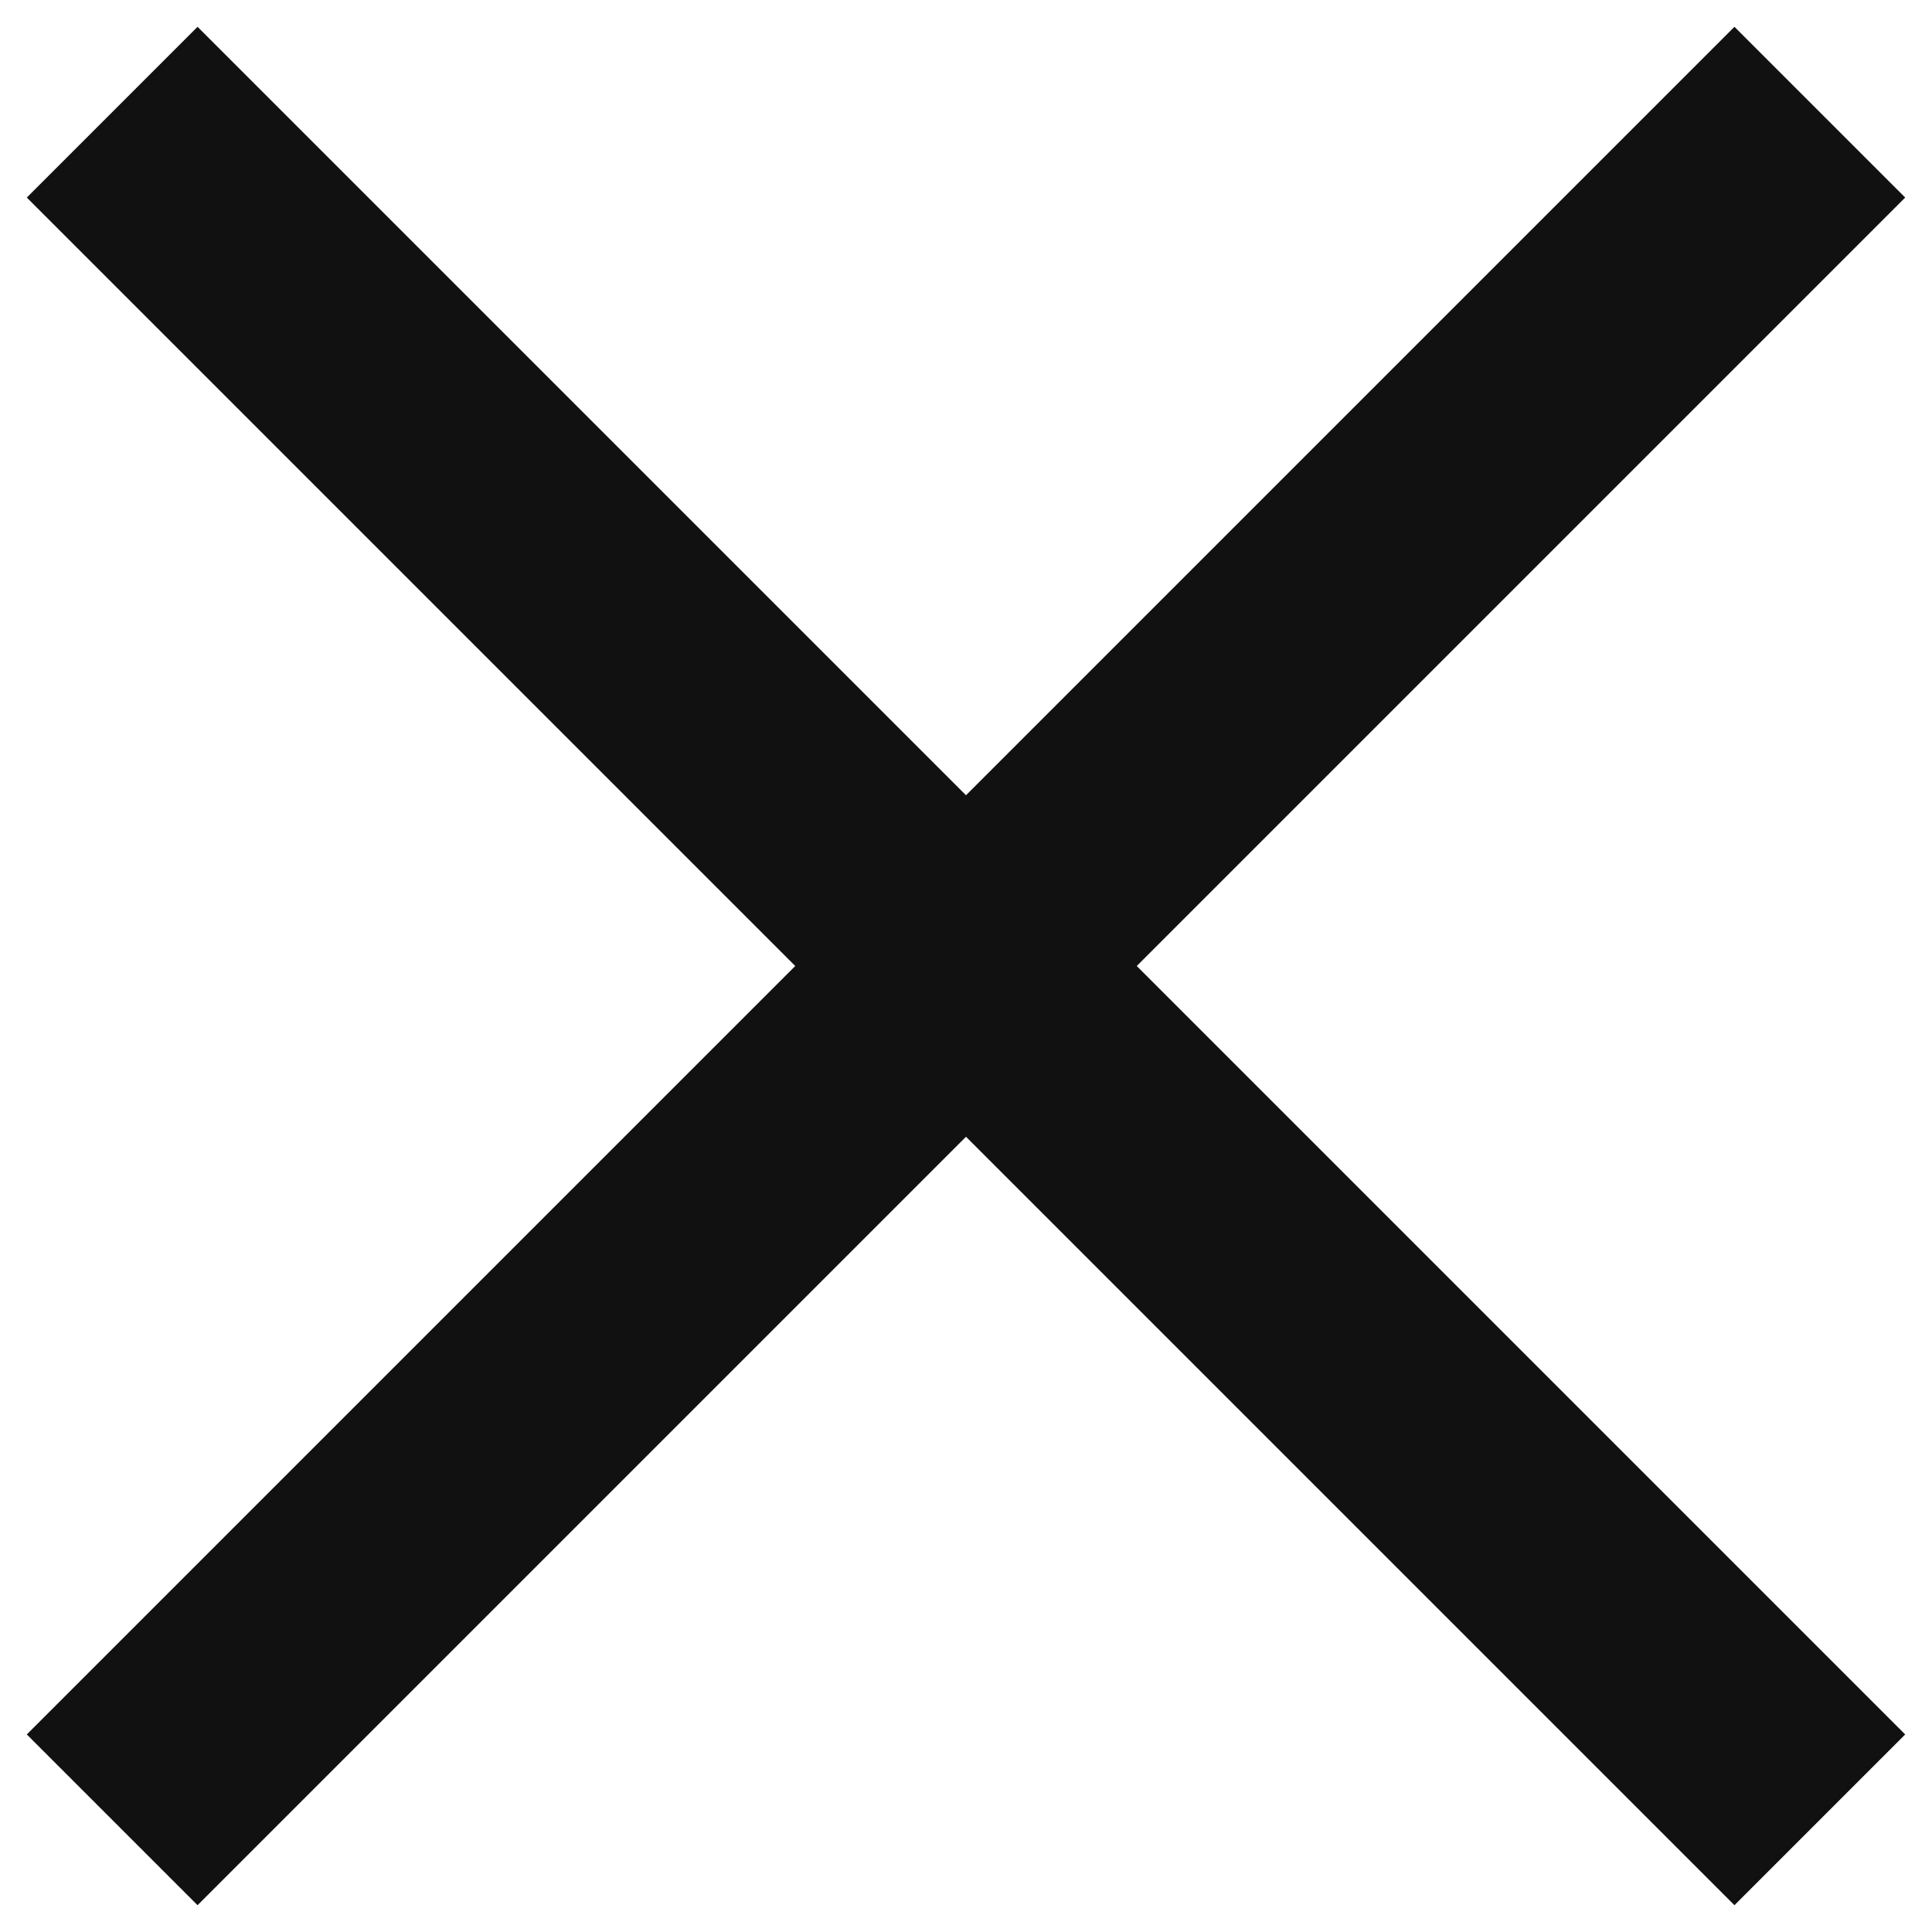
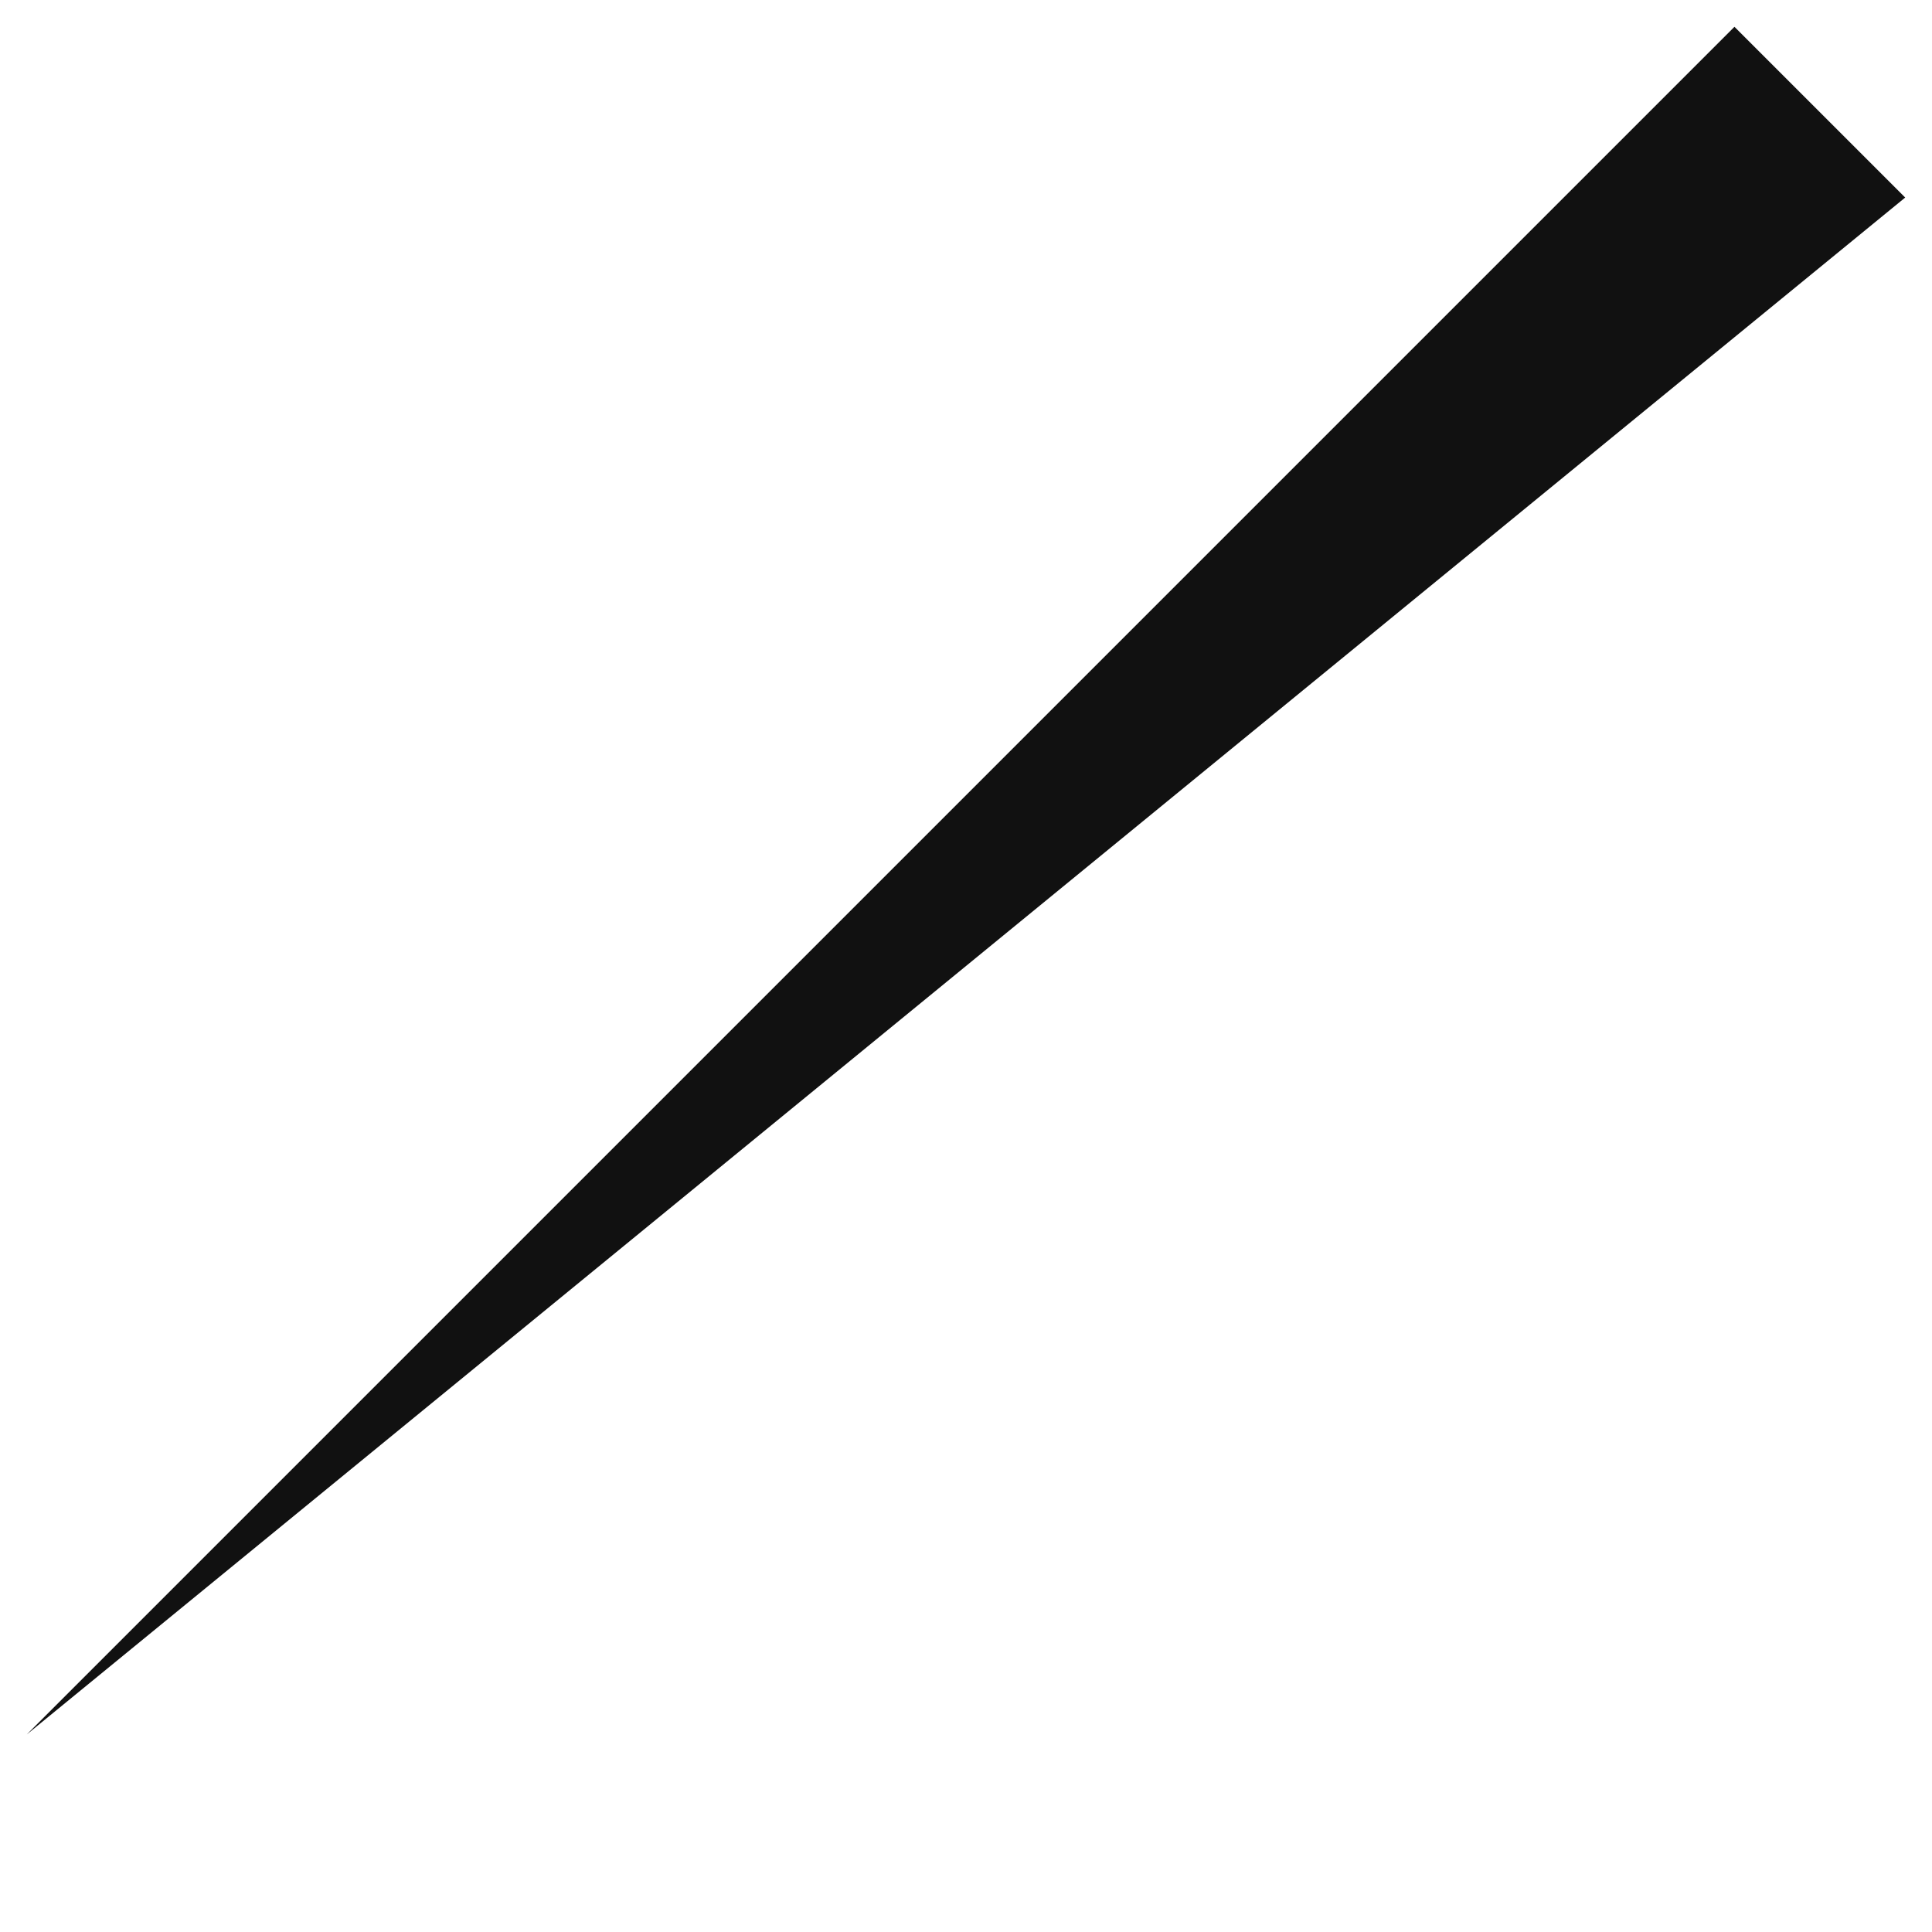
<svg xmlns="http://www.w3.org/2000/svg" width="16" height="16" viewBox="0 0 16 16" fill="none">
-   <path fill-rule="evenodd" clip-rule="evenodd" d="M0.222 14.364L14.364 0.222L15.778 1.636L1.636 15.778L0.222 14.364L0.222 14.364Z" fill="#111111" />
-   <path fill-rule="evenodd" clip-rule="evenodd" d="M1.636 0.222L15.778 14.364L14.364 15.778L0.222 1.636L1.636 0.222L1.636 0.222Z" fill="#111111" />
+   <path fill-rule="evenodd" clip-rule="evenodd" d="M0.222 14.364L14.364 0.222L15.778 1.636L0.222 14.364L0.222 14.364Z" fill="#111111" />
</svg>